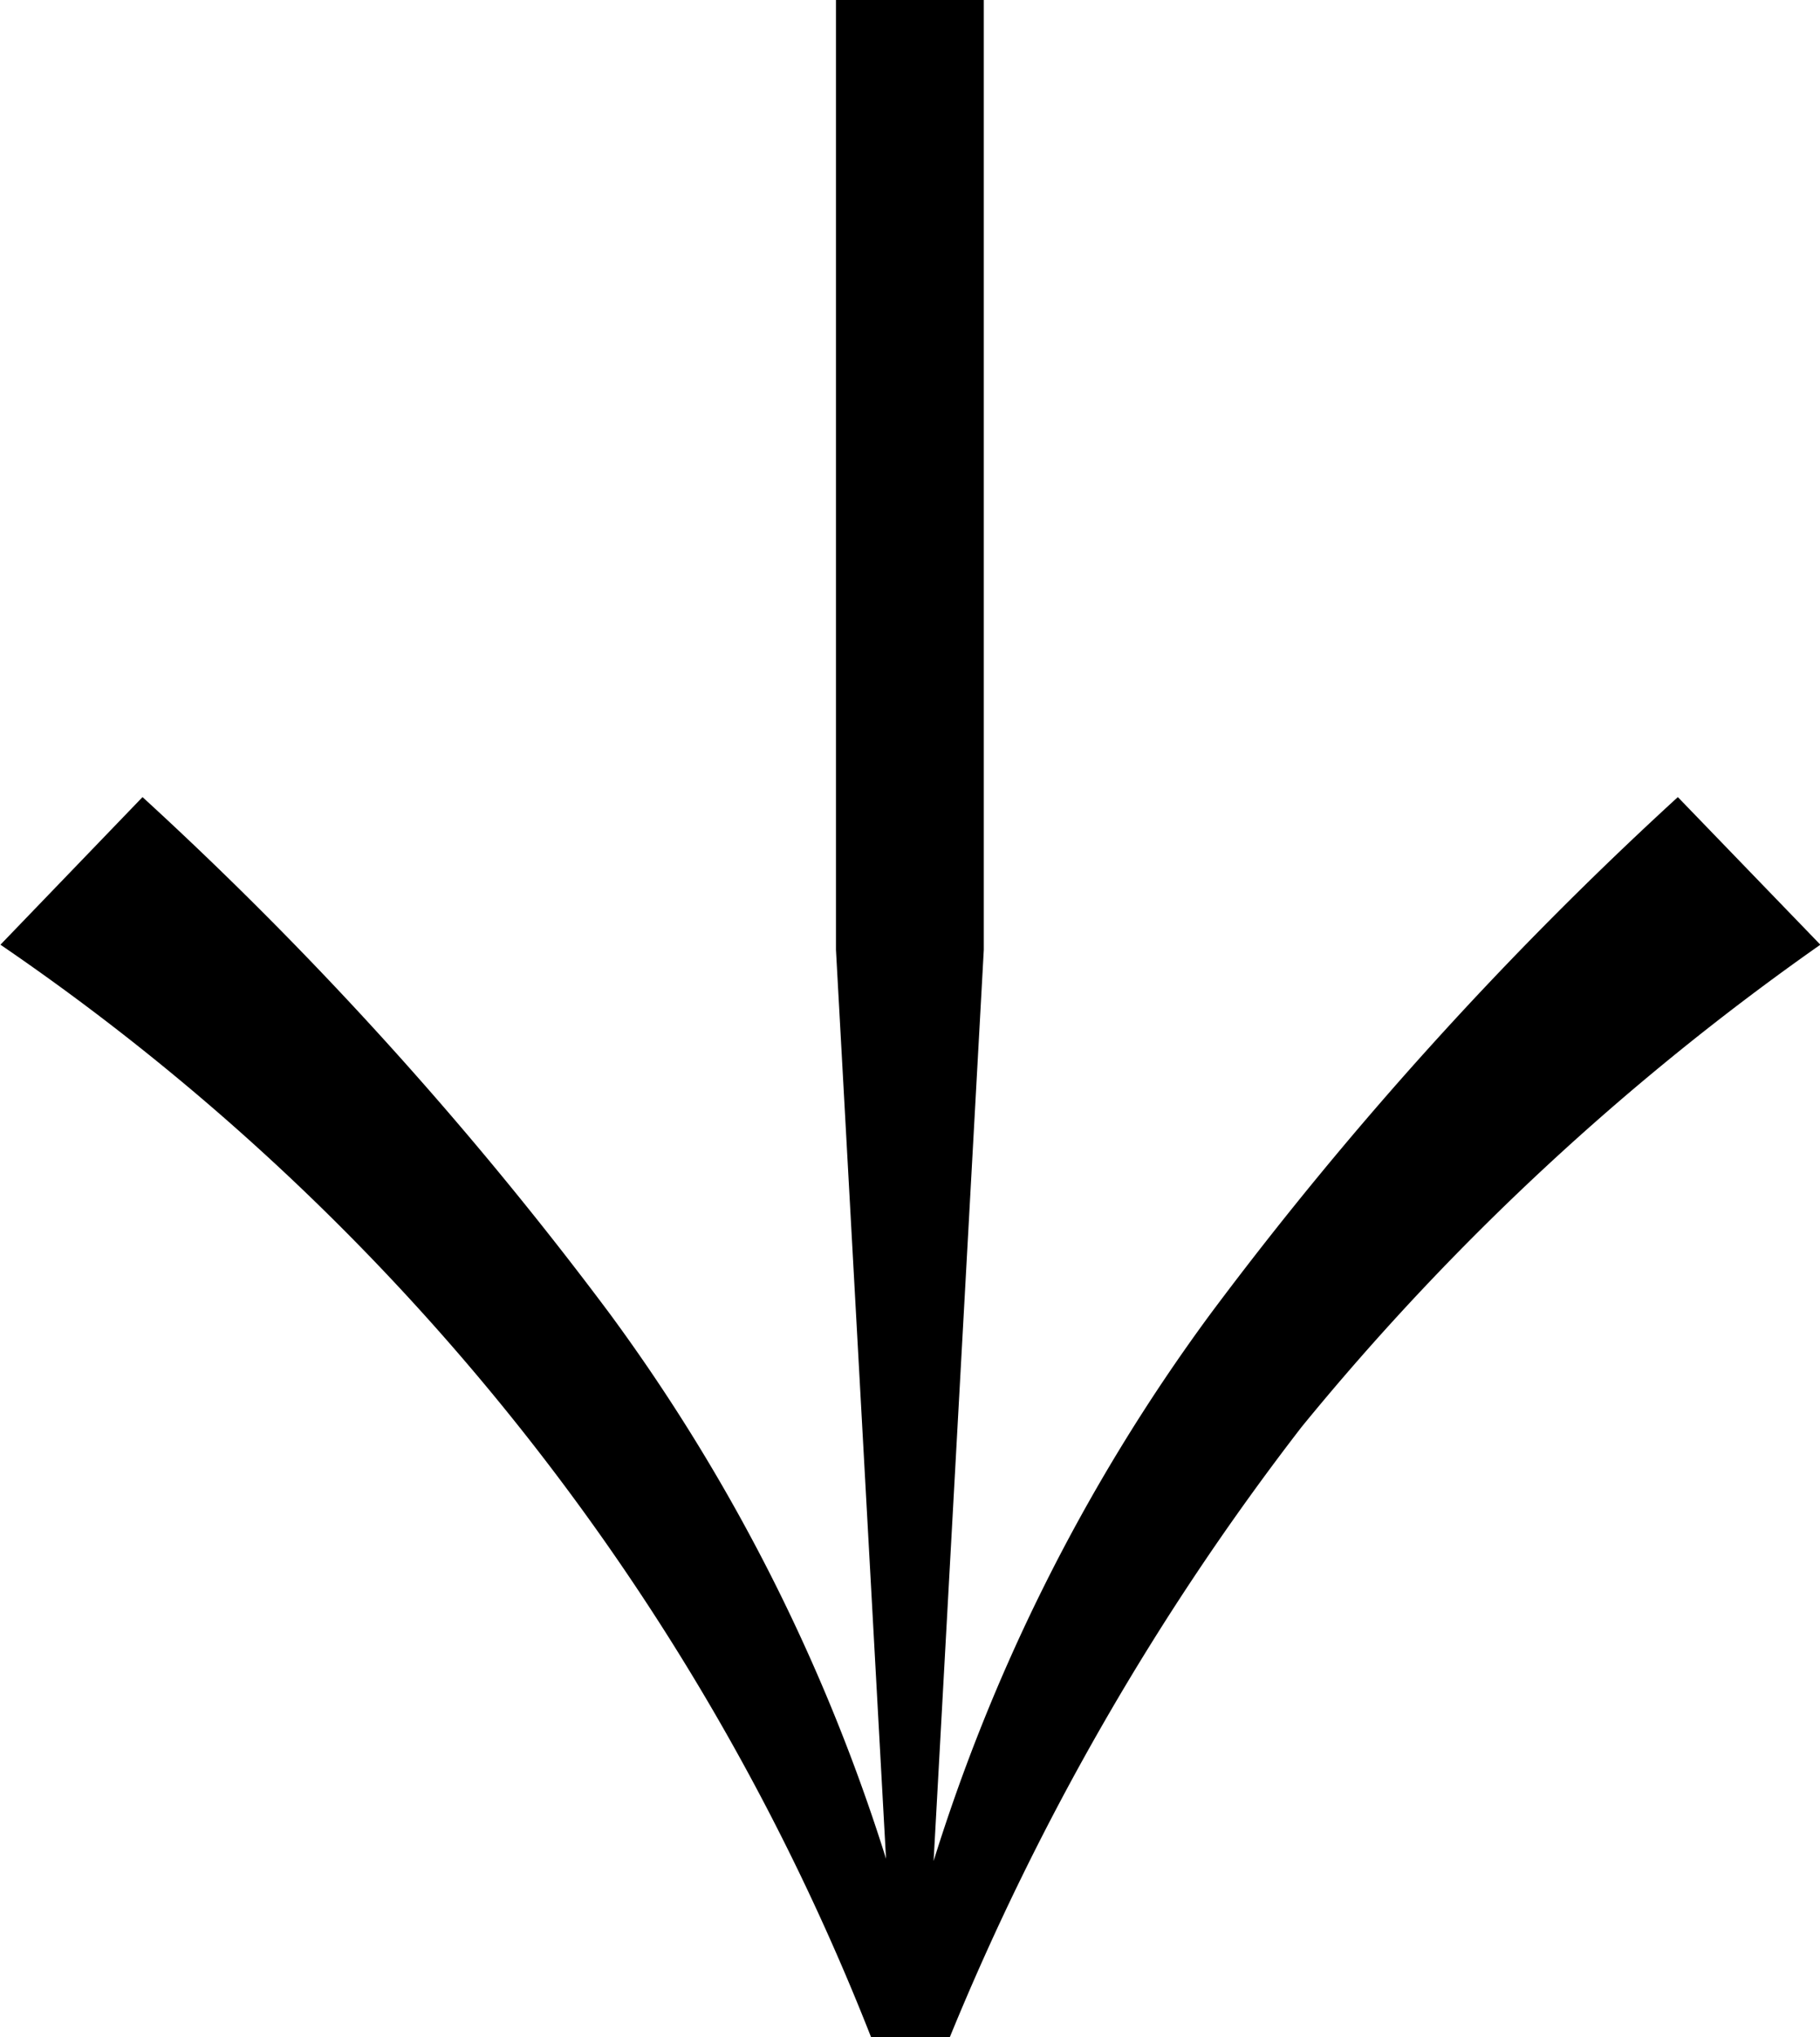
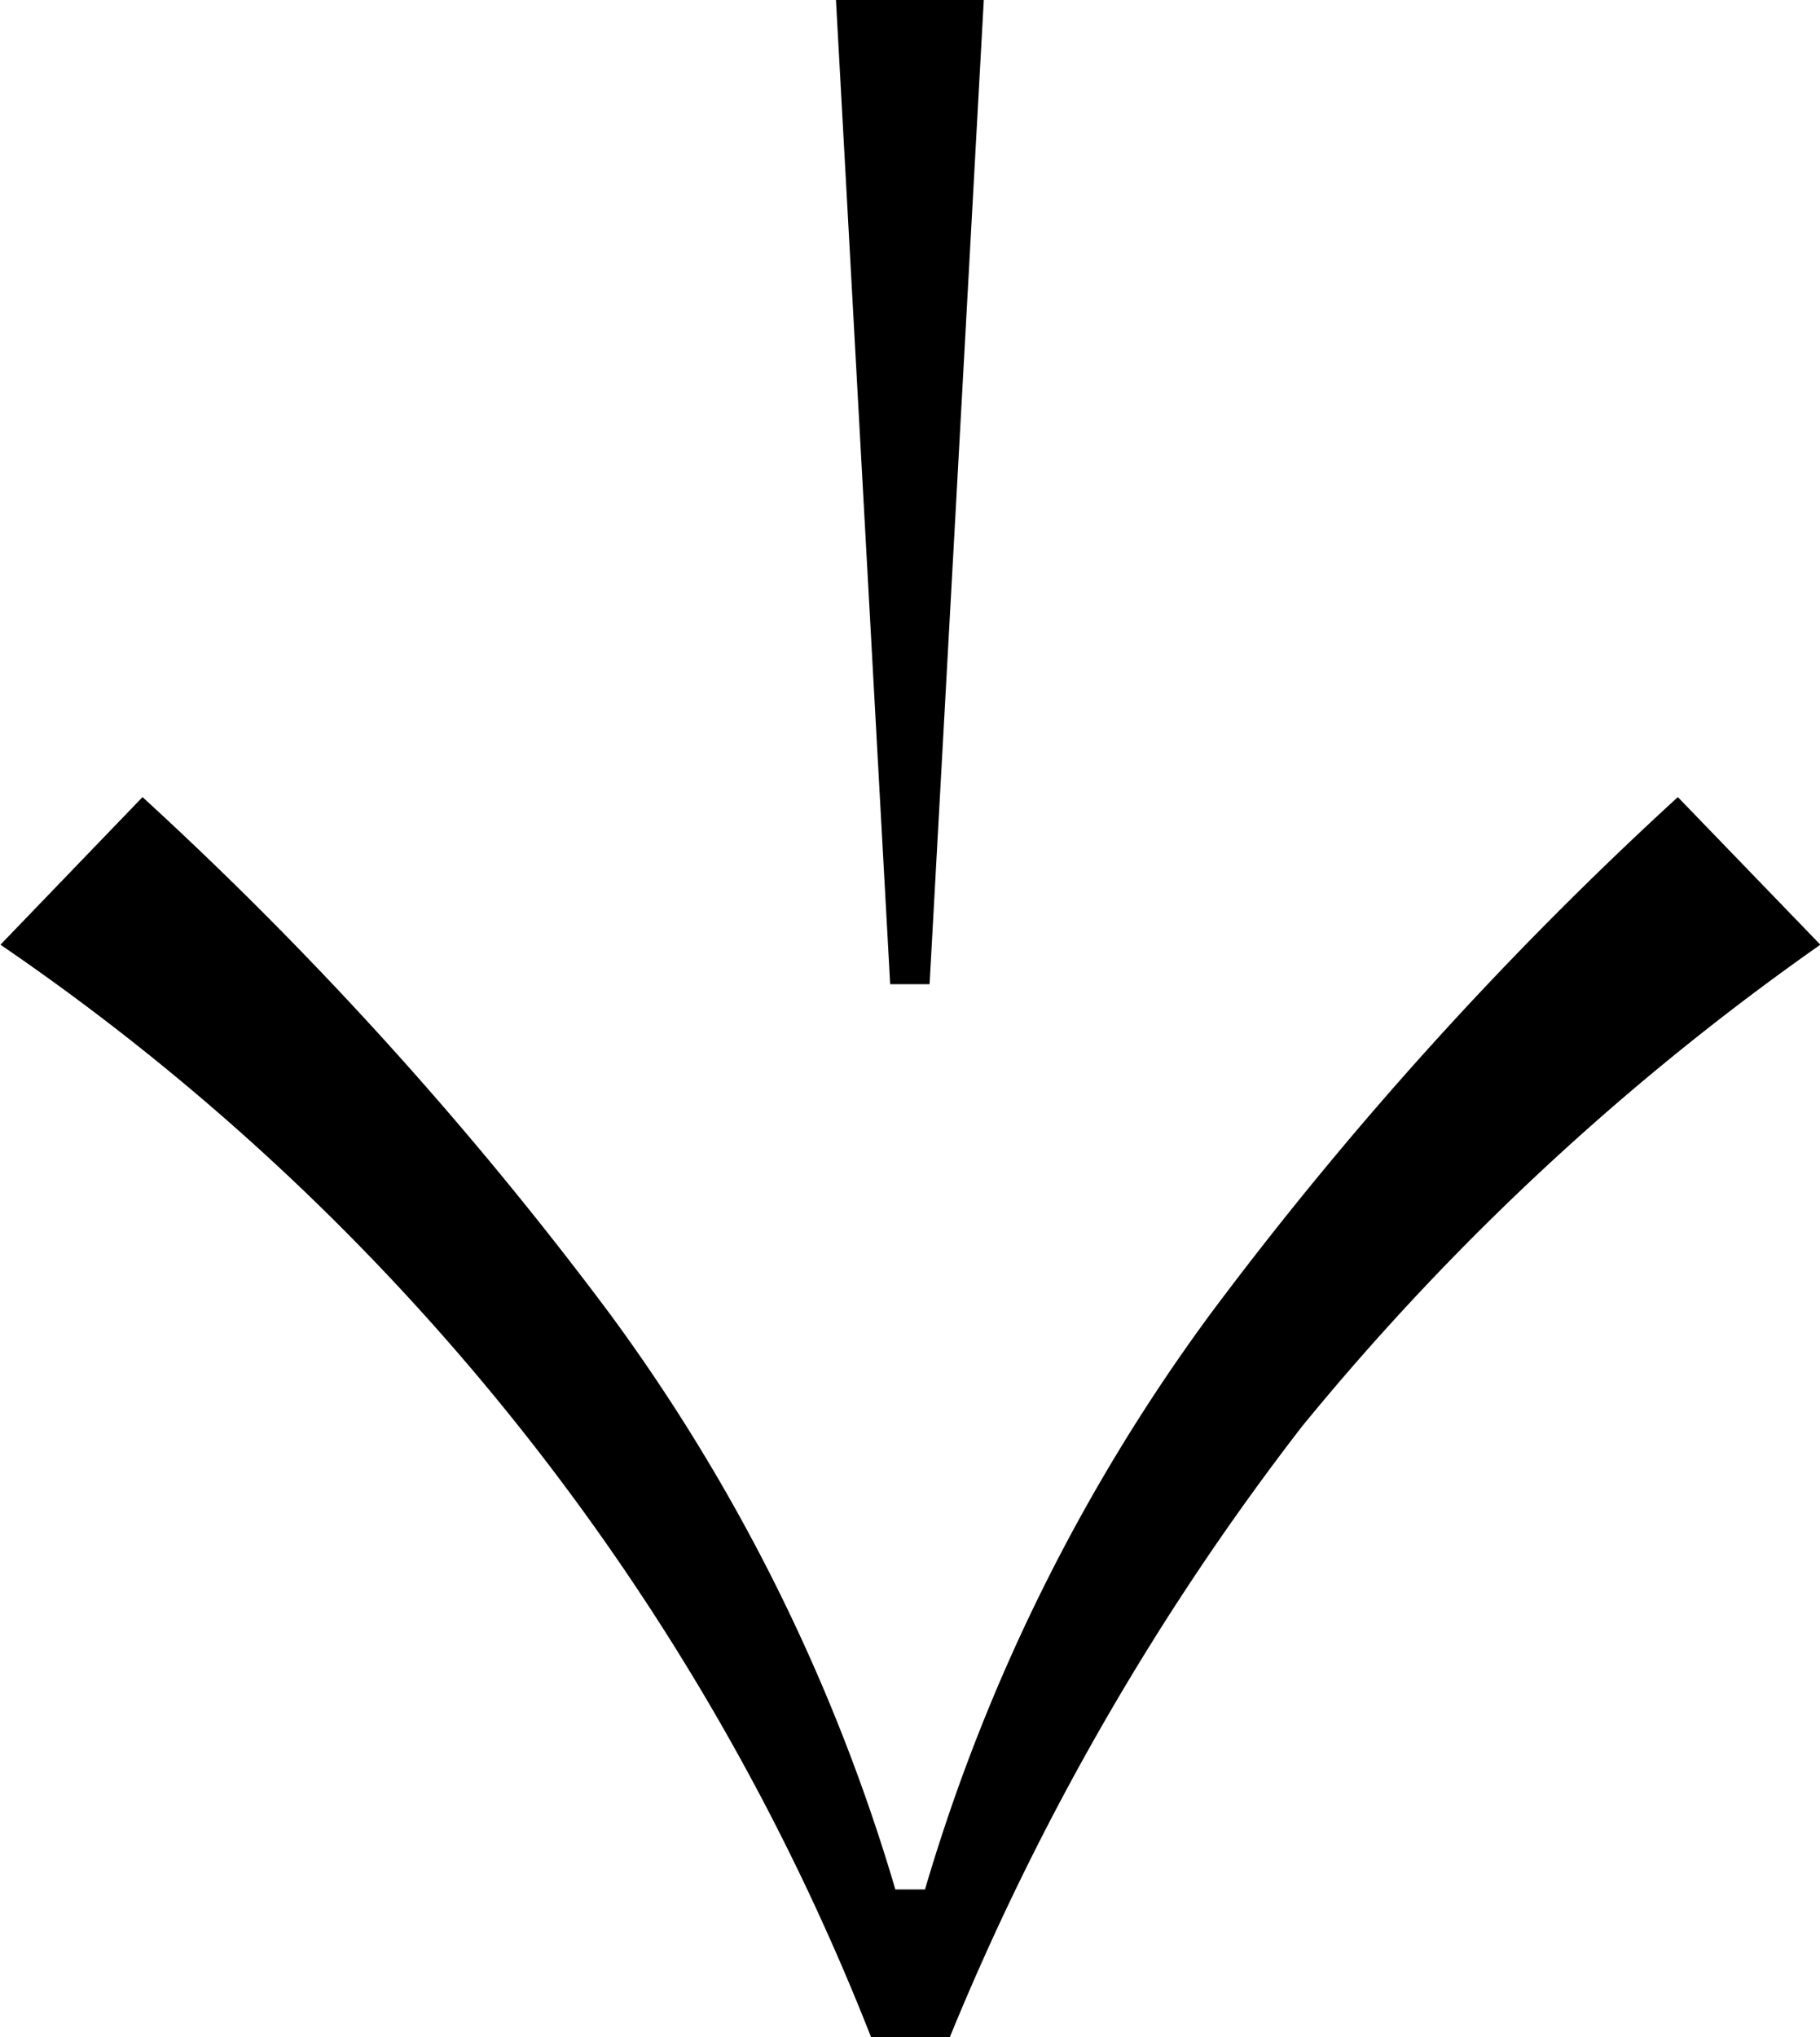
<svg xmlns="http://www.w3.org/2000/svg" width="45.256" height="50.635" viewBox="0 0 45.256 50.635">
  <g id="Pfeil_2" data-name="Pfeil 2" transform="translate(0)">
    <g id="Logo-labetenoire-Pfeil-11" transform="translate(13.303 -501.739) rotate(90)">
      <g id="Gruppe_33" data-name="Gruppe 33" transform="translate(501.739 -31.953)">
-         <path id="Pfad_35" data-name="Pfad 35" d="M375.61,124.863h23.608l24.463,1.348v.98l-24.463,1.348H375.61Zm19.813,20.919a92.1,92.1,0,0,1,12.843-11.62,46.108,46.108,0,0,1,14.309-7.1v-.737a45.948,45.948,0,0,1-14.309-7.1,92.1,92.1,0,0,1-12.843-11.62l3.669-3.544a64.458,64.458,0,0,0,11.988,12.9,65.258,65.258,0,0,0,15.164,8.746v1.96a58.959,58.959,0,0,0-27.152,21.648Z" transform="translate(-375.61 -104.07)" />
+         <path id="Pfad_35" data-name="Pfad 35" d="M375.61,124.863l24.463,1.348v.98l-24.463,1.348H375.61Zm19.813,20.919a92.1,92.1,0,0,1,12.843-11.62,46.108,46.108,0,0,1,14.309-7.1v-.737a45.948,45.948,0,0,1-14.309-7.1,92.1,92.1,0,0,1-12.843-11.62l3.669-3.544a64.458,64.458,0,0,0,11.988,12.9,65.258,65.258,0,0,0,15.164,8.746v1.96a58.959,58.959,0,0,0-27.152,21.648Z" transform="translate(-375.61 -104.07)" />
      </g>
    </g>
  </g>
</svg>